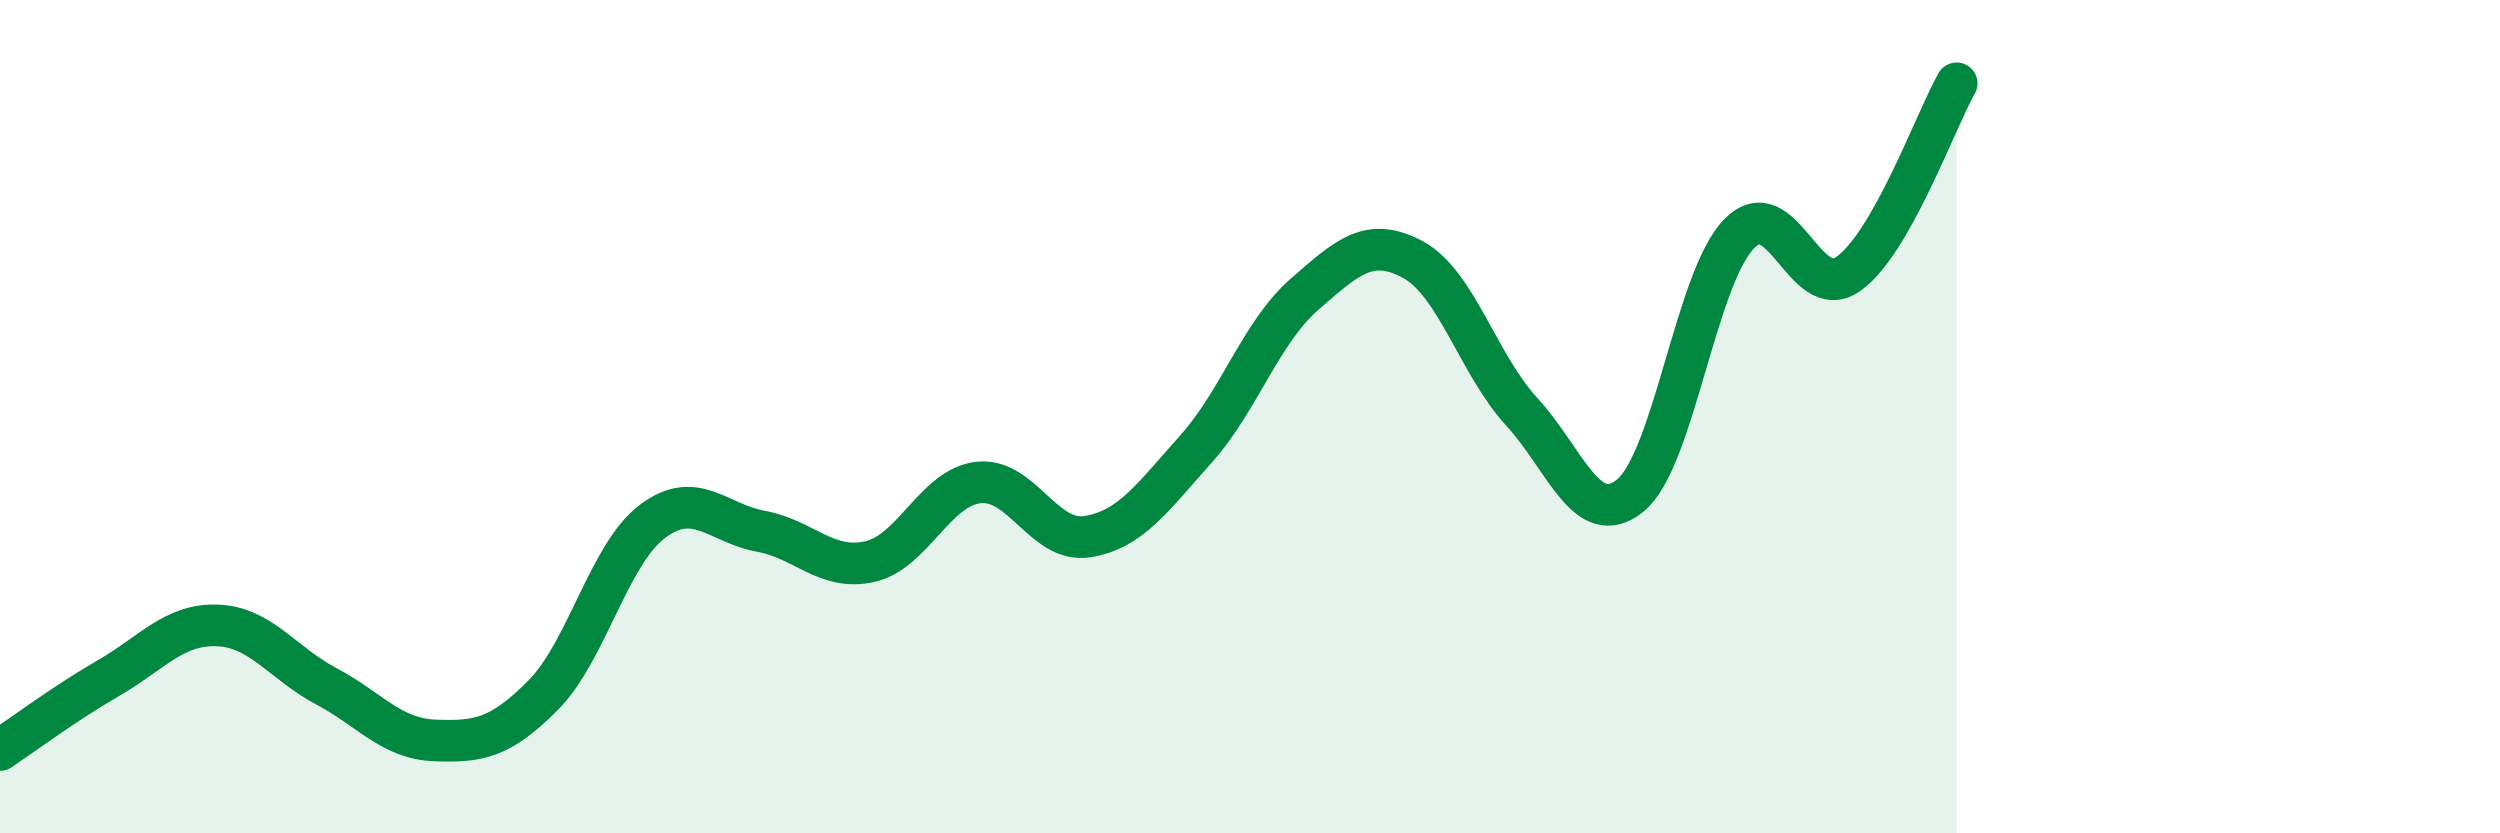
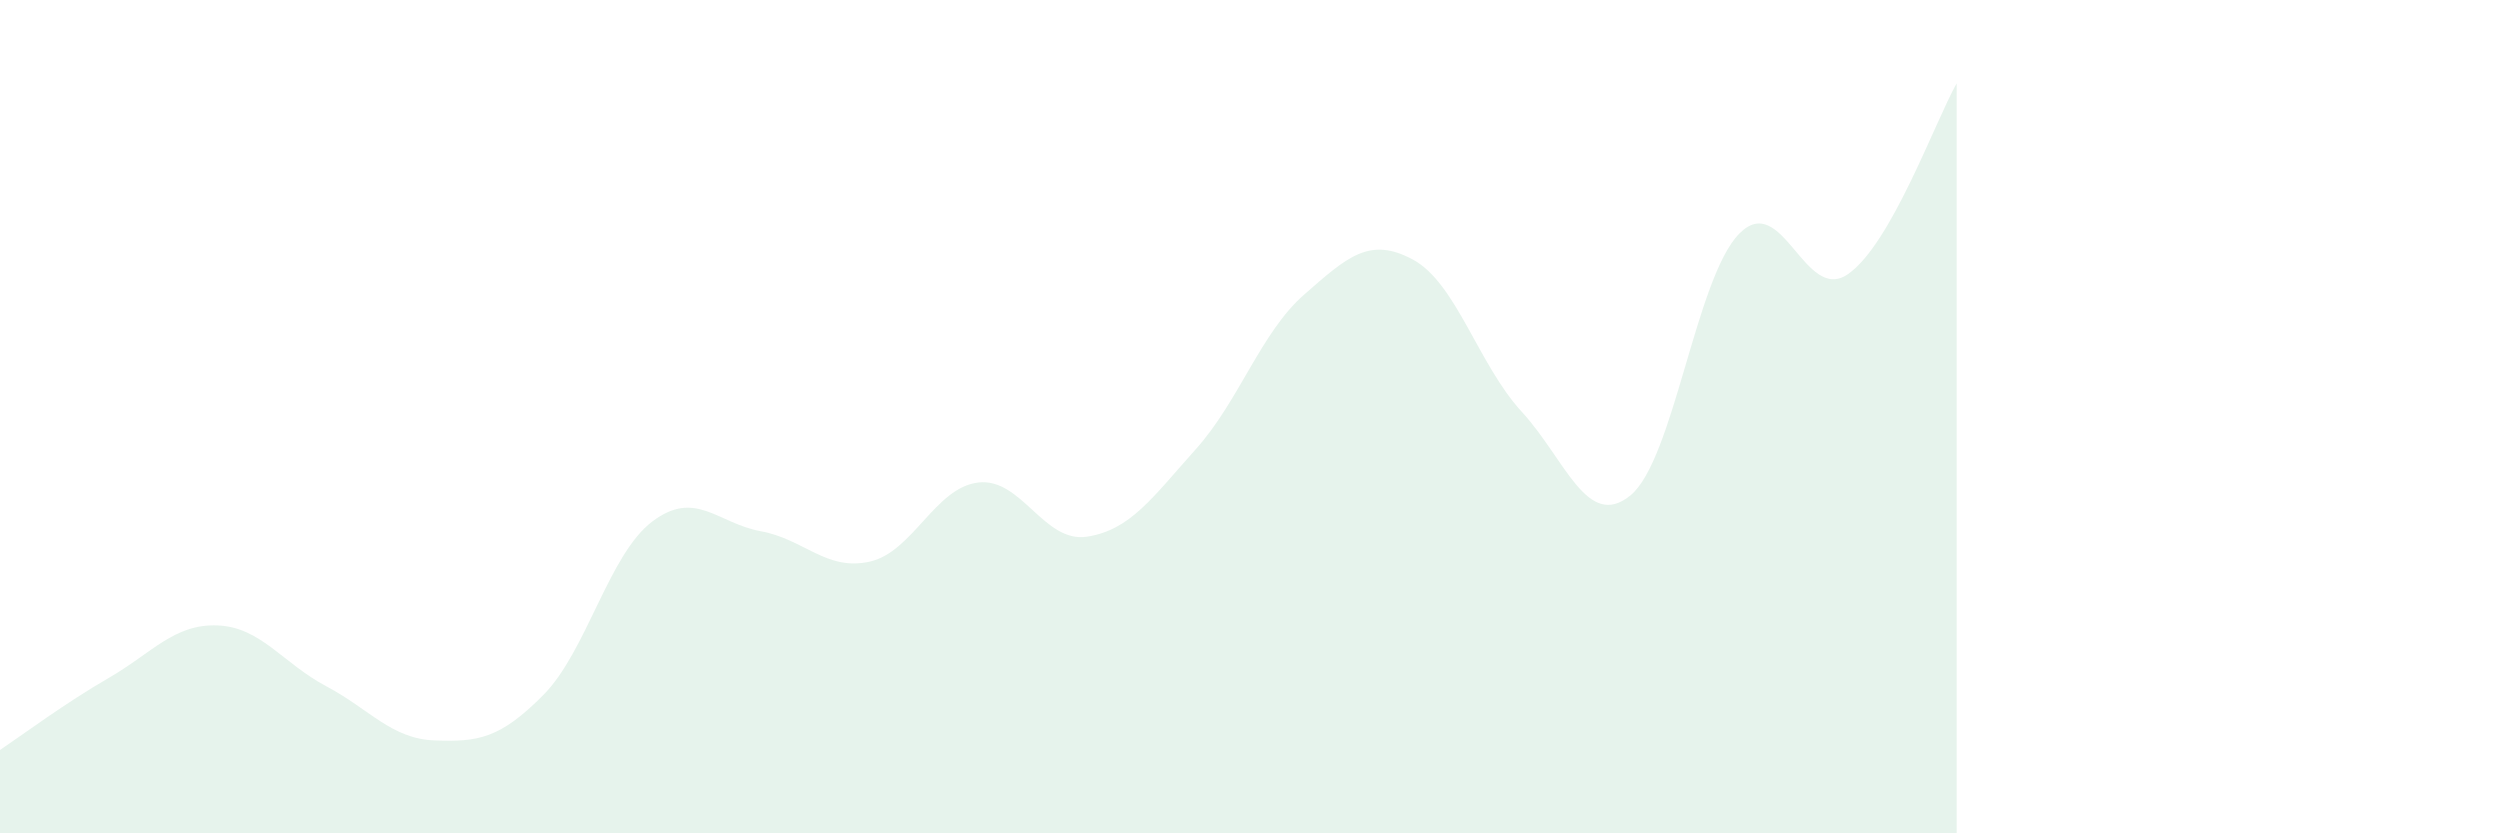
<svg xmlns="http://www.w3.org/2000/svg" width="60" height="20" viewBox="0 0 60 20">
  <path d="M 0,18 C 0.52,17.65 1.57,16.87 2.61,16.27 C 3.65,15.67 4.18,14.97 5.22,15.01 C 6.26,15.05 6.79,15.92 7.83,16.47 C 8.87,17.02 9.39,17.73 10.43,17.77 C 11.47,17.81 12,17.73 13.04,16.68 C 14.08,15.63 14.61,13.31 15.65,12.52 C 16.69,11.73 17.22,12.56 18.26,12.75 C 19.3,12.94 19.83,13.71 20.87,13.48 C 21.91,13.25 22.44,11.7 23.48,11.58 C 24.52,11.46 25.05,13.04 26.09,12.88 C 27.13,12.72 27.66,11.94 28.7,10.78 C 29.74,9.62 30.26,7.98 31.3,7.07 C 32.34,6.16 32.87,5.67 33.91,6.23 C 34.95,6.79 35.48,8.75 36.52,9.88 C 37.56,11.01 38.09,12.74 39.13,11.89 C 40.17,11.04 40.7,6.67 41.74,5.61 C 42.78,4.55 43.31,7.3 44.35,6.58 C 45.39,5.86 46.44,2.92 46.96,2L46.96 20L0 20Z" fill="#008740" opacity="0.1" stroke-linecap="round" stroke-linejoin="round" />
-   <path d="M 0,18 C 0.52,17.65 1.57,16.87 2.61,16.27 C 3.65,15.67 4.18,14.97 5.22,15.01 C 6.26,15.05 6.79,15.92 7.83,16.47 C 8.87,17.02 9.39,17.73 10.43,17.77 C 11.47,17.81 12,17.73 13.04,16.68 C 14.08,15.63 14.61,13.31 15.65,12.52 C 16.69,11.73 17.22,12.56 18.26,12.75 C 19.3,12.94 19.83,13.71 20.87,13.48 C 21.91,13.25 22.44,11.7 23.48,11.58 C 24.52,11.46 25.05,13.04 26.09,12.88 C 27.13,12.72 27.66,11.94 28.7,10.78 C 29.74,9.62 30.26,7.98 31.3,7.07 C 32.34,6.16 32.87,5.67 33.91,6.23 C 34.95,6.79 35.48,8.75 36.52,9.88 C 37.56,11.01 38.09,12.74 39.13,11.89 C 40.17,11.04 40.7,6.67 41.74,5.61 C 42.78,4.55 43.31,7.3 44.35,6.58 C 45.39,5.86 46.44,2.92 46.96,2" stroke="#008740" stroke-width="1" fill="none" stroke-linecap="round" stroke-linejoin="round" />
</svg>